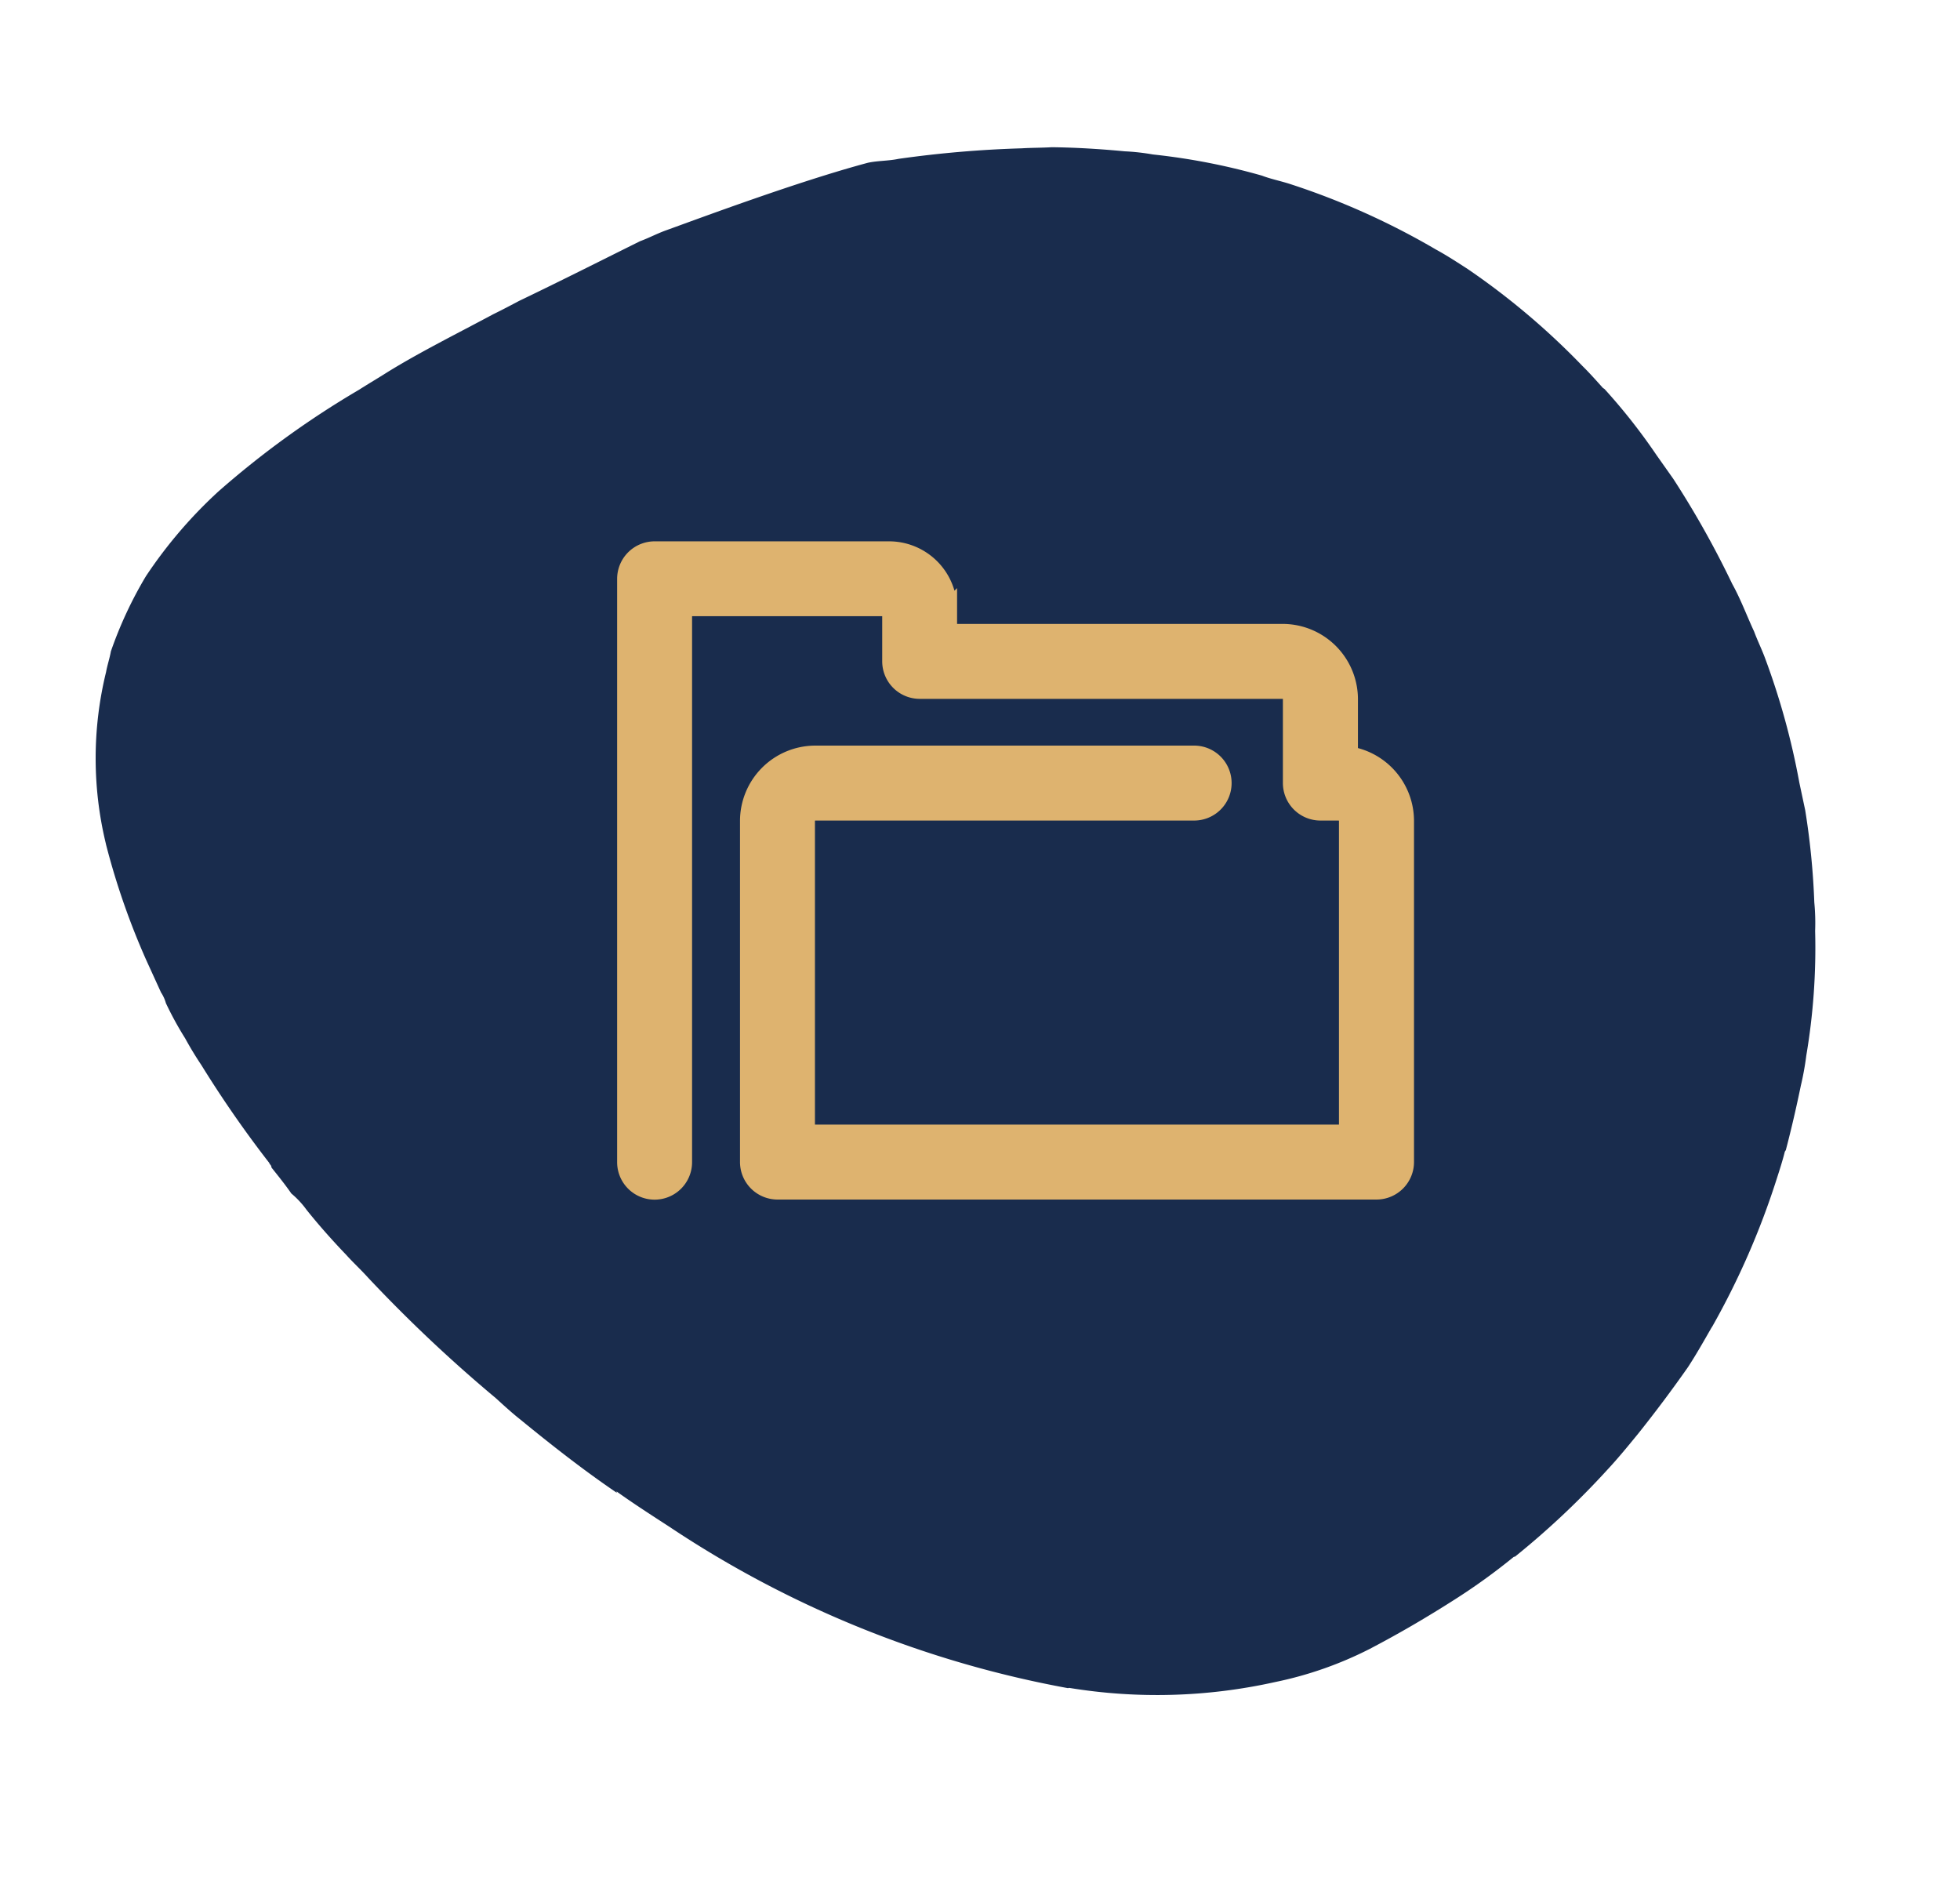
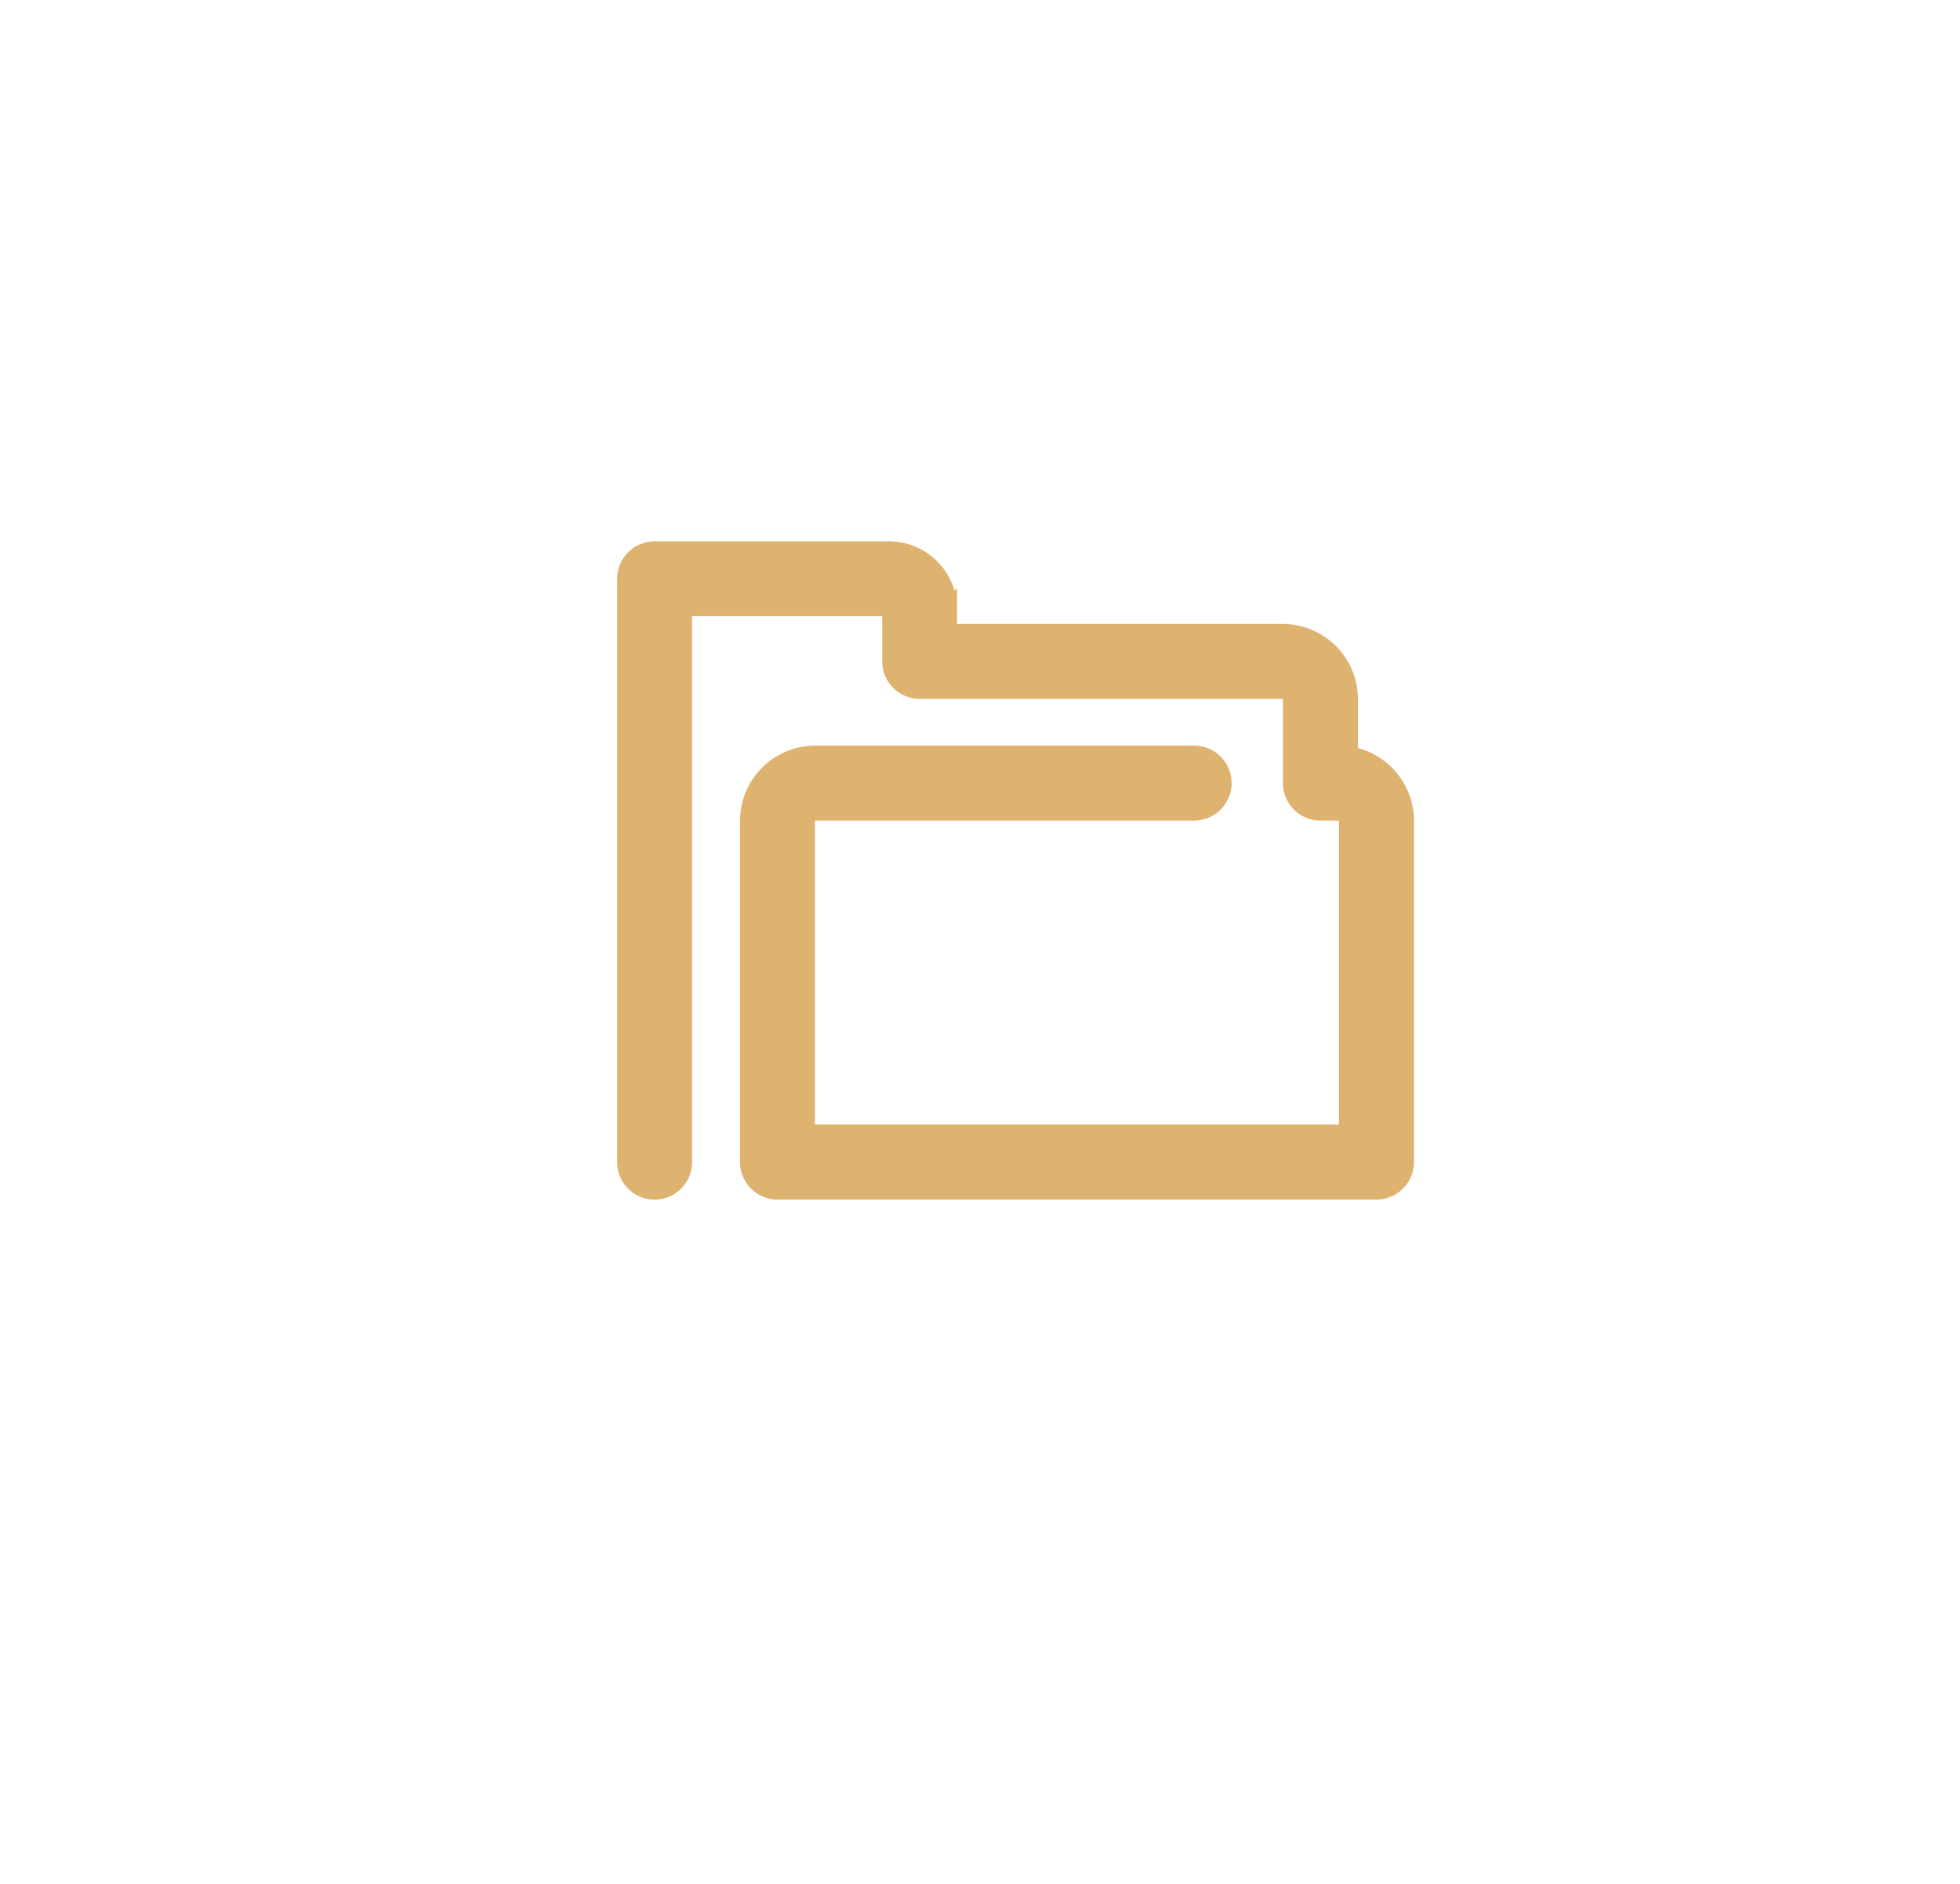
<svg xmlns="http://www.w3.org/2000/svg" width="56.18" height="53.991" viewBox="0 0 56.18 53.991">
  <g id="Group_98" data-name="Group 98" transform="translate(-341 -643.196)">
    <g id="Component_24_3" data-name="Component 24 – 3" transform="translate(341 643.196)">
-       <path id="Path_48871" data-name="Path 48871" d="M44.327,19.346c-.037-.257-.11-.514-.147-.771-.33-1.284-.659-2.532-.952-3.743-.073-.257-.147-.514-.22-.807-.33-1.137-.623-2.275-.989-3.3-.11-.294-.22-.624-.33-.917a26.135,26.135,0,0,0-2.015-4.55,13.233,13.233,0,0,0-1.941-2.532,11.575,11.575,0,0,0-1.9-1.431c-.183-.073-.366-.183-.549-.257A10.385,10.385,0,0,0,30.48.009h-.037a20.982,20.982,0,0,0-3.48.44l-.989.22a1.068,1.068,0,0,1-.33.073,9.615,9.615,0,0,0-1.1.33c-.366.11-.659.22-.843.294a32.107,32.107,0,0,0-3.15,1.321c-.037,0-.073.037-.11.037h-.037c-.293.147-.586.294-.843.4a2.582,2.582,0,0,1-.549.33c-.513.257-1.026.55-1.5.844h0c-.256.147-.513.33-.769.477A41.837,41.837,0,0,0,12.6,7.641c-.256.183-.513.367-.733.55-.916.734-1.795,1.468-2.637,2.275H9.27c-.44.4-.879.844-1.319,1.284a30.45,30.45,0,0,0-6.887,10.2v.037A15.571,15.571,0,0,0,0,27.785v.037a10.686,10.686,0,0,0,.366,2.825c.256.917.549,1.8.879,2.679h0a17.734,17.734,0,0,0,.843,1.908v.037a23.778,23.778,0,0,0,1.868,3.082c.256.367.549.734.843,1.1.513.624,1.026,1.211,1.575,1.8.293.294.623.587.952.881l.037.037A22.391,22.391,0,0,0,11.1,44.847h0c.256.147.513.294.733.4l.037.037c.586.294,1.136.55,1.722.807a8.178,8.178,0,0,0,.806.33,18.5,18.5,0,0,0,3.443.991,6.2,6.2,0,0,0,.806.147,21.479,21.479,0,0,0,2.637.294h.806a21.084,21.084,0,0,0,3.7-.22c.256-.037.549-.11.806-.147.476-.11.989-.183,1.465-.33a26.743,26.743,0,0,0,3.3-1.027l.769-.33a16.926,16.926,0,0,0,2.161-1.064l.037-.037c.256-.147.513-.294.733-.44a21,21,0,0,0,3.407-2.642c.256-.257.513-.514.733-.771a21.281,21.281,0,0,0,2.711-3.706c.147-.257.256-.514.4-.734h0a18.56,18.56,0,0,0,1.245-2.935,6.332,6.332,0,0,0,.256-.771c.22-.7.4-1.358.549-2.018h0c.037-.257.11-.587.147-.844a31.881,31.881,0,0,0,.44-3.522h0c0-.294.073-.587.073-.881C44.913,23.345,44.473,20.41,44.327,19.346Z" transform="translate(9.361 53.991) rotate(-102)" fill="#192c4d" />
-     </g>
+       </g>
    <g id="Group_96" data-name="Group 96" transform="translate(133.569 223.795)">
      <path id="Path_48900" data-name="Path 48900" d="M245.732,441.429v-1.607a1.91,1.91,0,0,0-1.909-1.9h-9.581v-.673a1.7,1.7,0,0,0-1.7-1.694h-6.72a.826.826,0,0,0-.824.824V453.1a.824.824,0,0,0,1.648,0V437.2h5.9a.05.05,0,0,1,.05.046v1.5a.826.826,0,0,0,.824.824h10.405a.256.256,0,0,1,.256.256v2.408a.826.826,0,0,0,.824.824h.522a.261.261,0,0,1,.261.261v8.954H230.168v-8.954a.261.261,0,0,1,.261-.261h10.858a.824.824,0,0,0,0-1.648H230.429a1.911,1.911,0,0,0-1.909,1.909v9.778a.826.826,0,0,0,.824.824h17.171a.826.826,0,0,0,.824-.824v-9.778a1.911,1.911,0,0,0-1.607-1.886Zm0,0" transform="translate(0.372 -0.388)" fill="#deb36f" stroke="#deb36f" stroke-width="0.5" />
    </g>
  </g>
</svg>